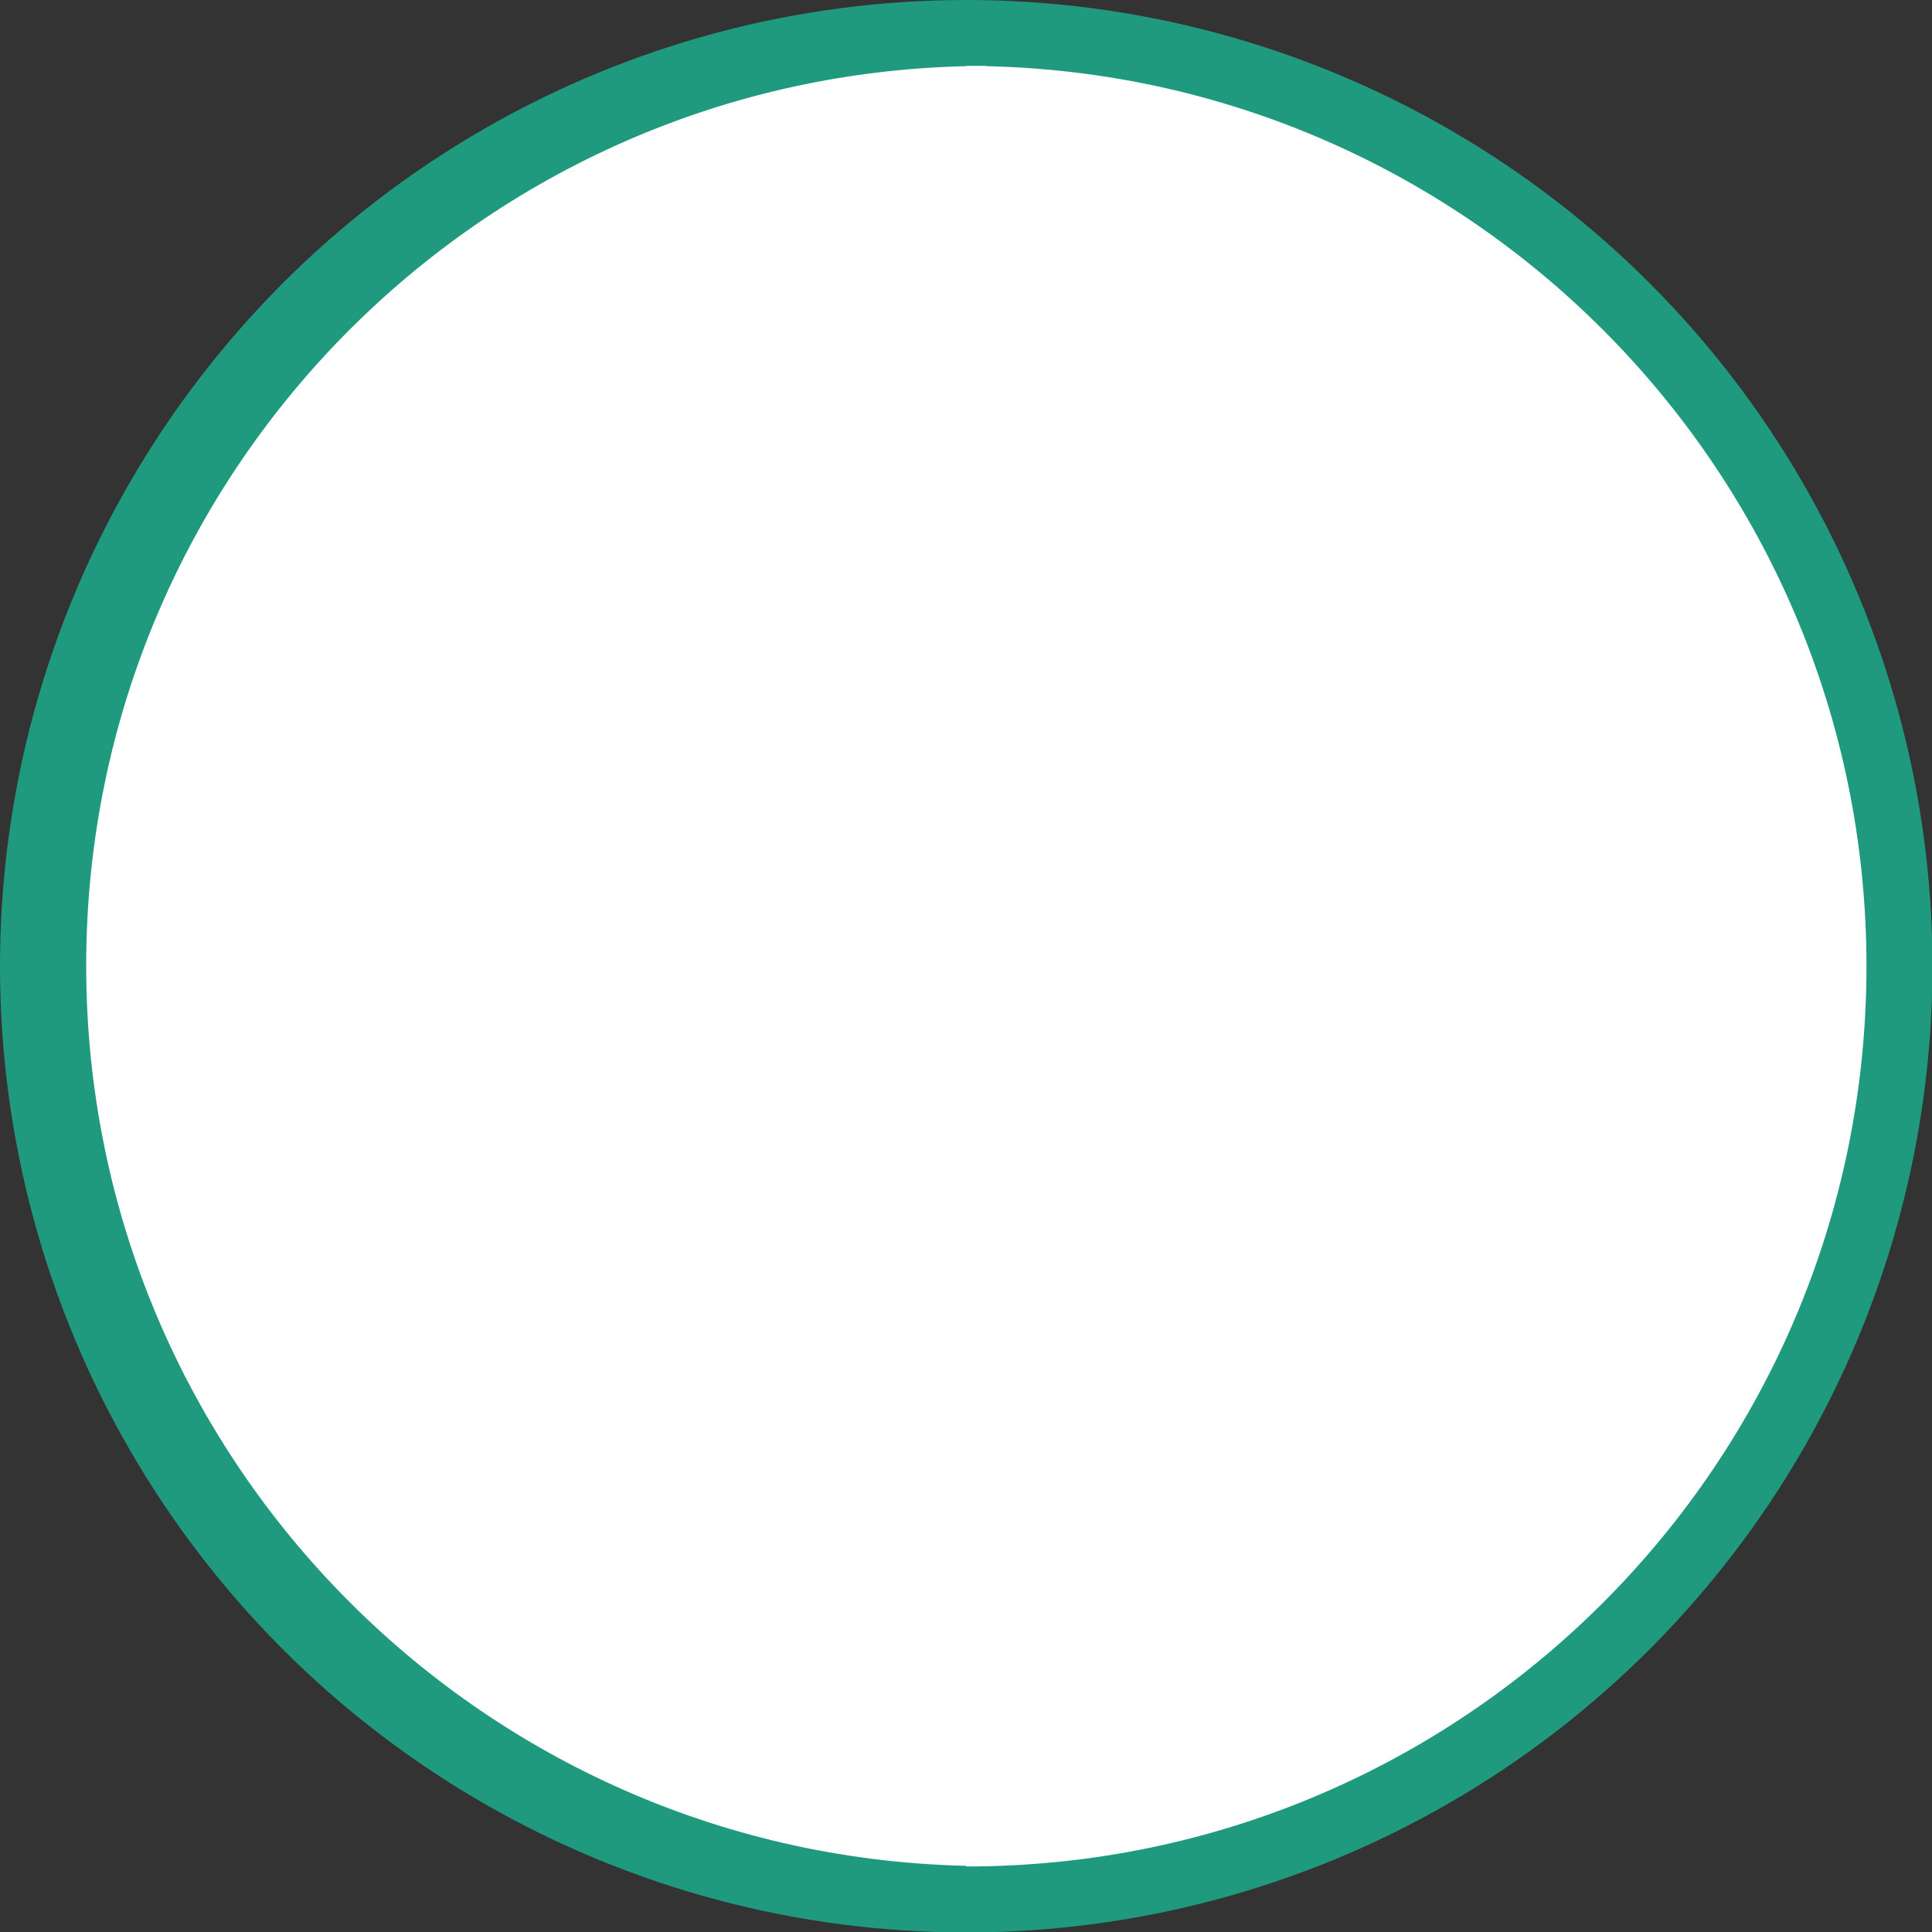
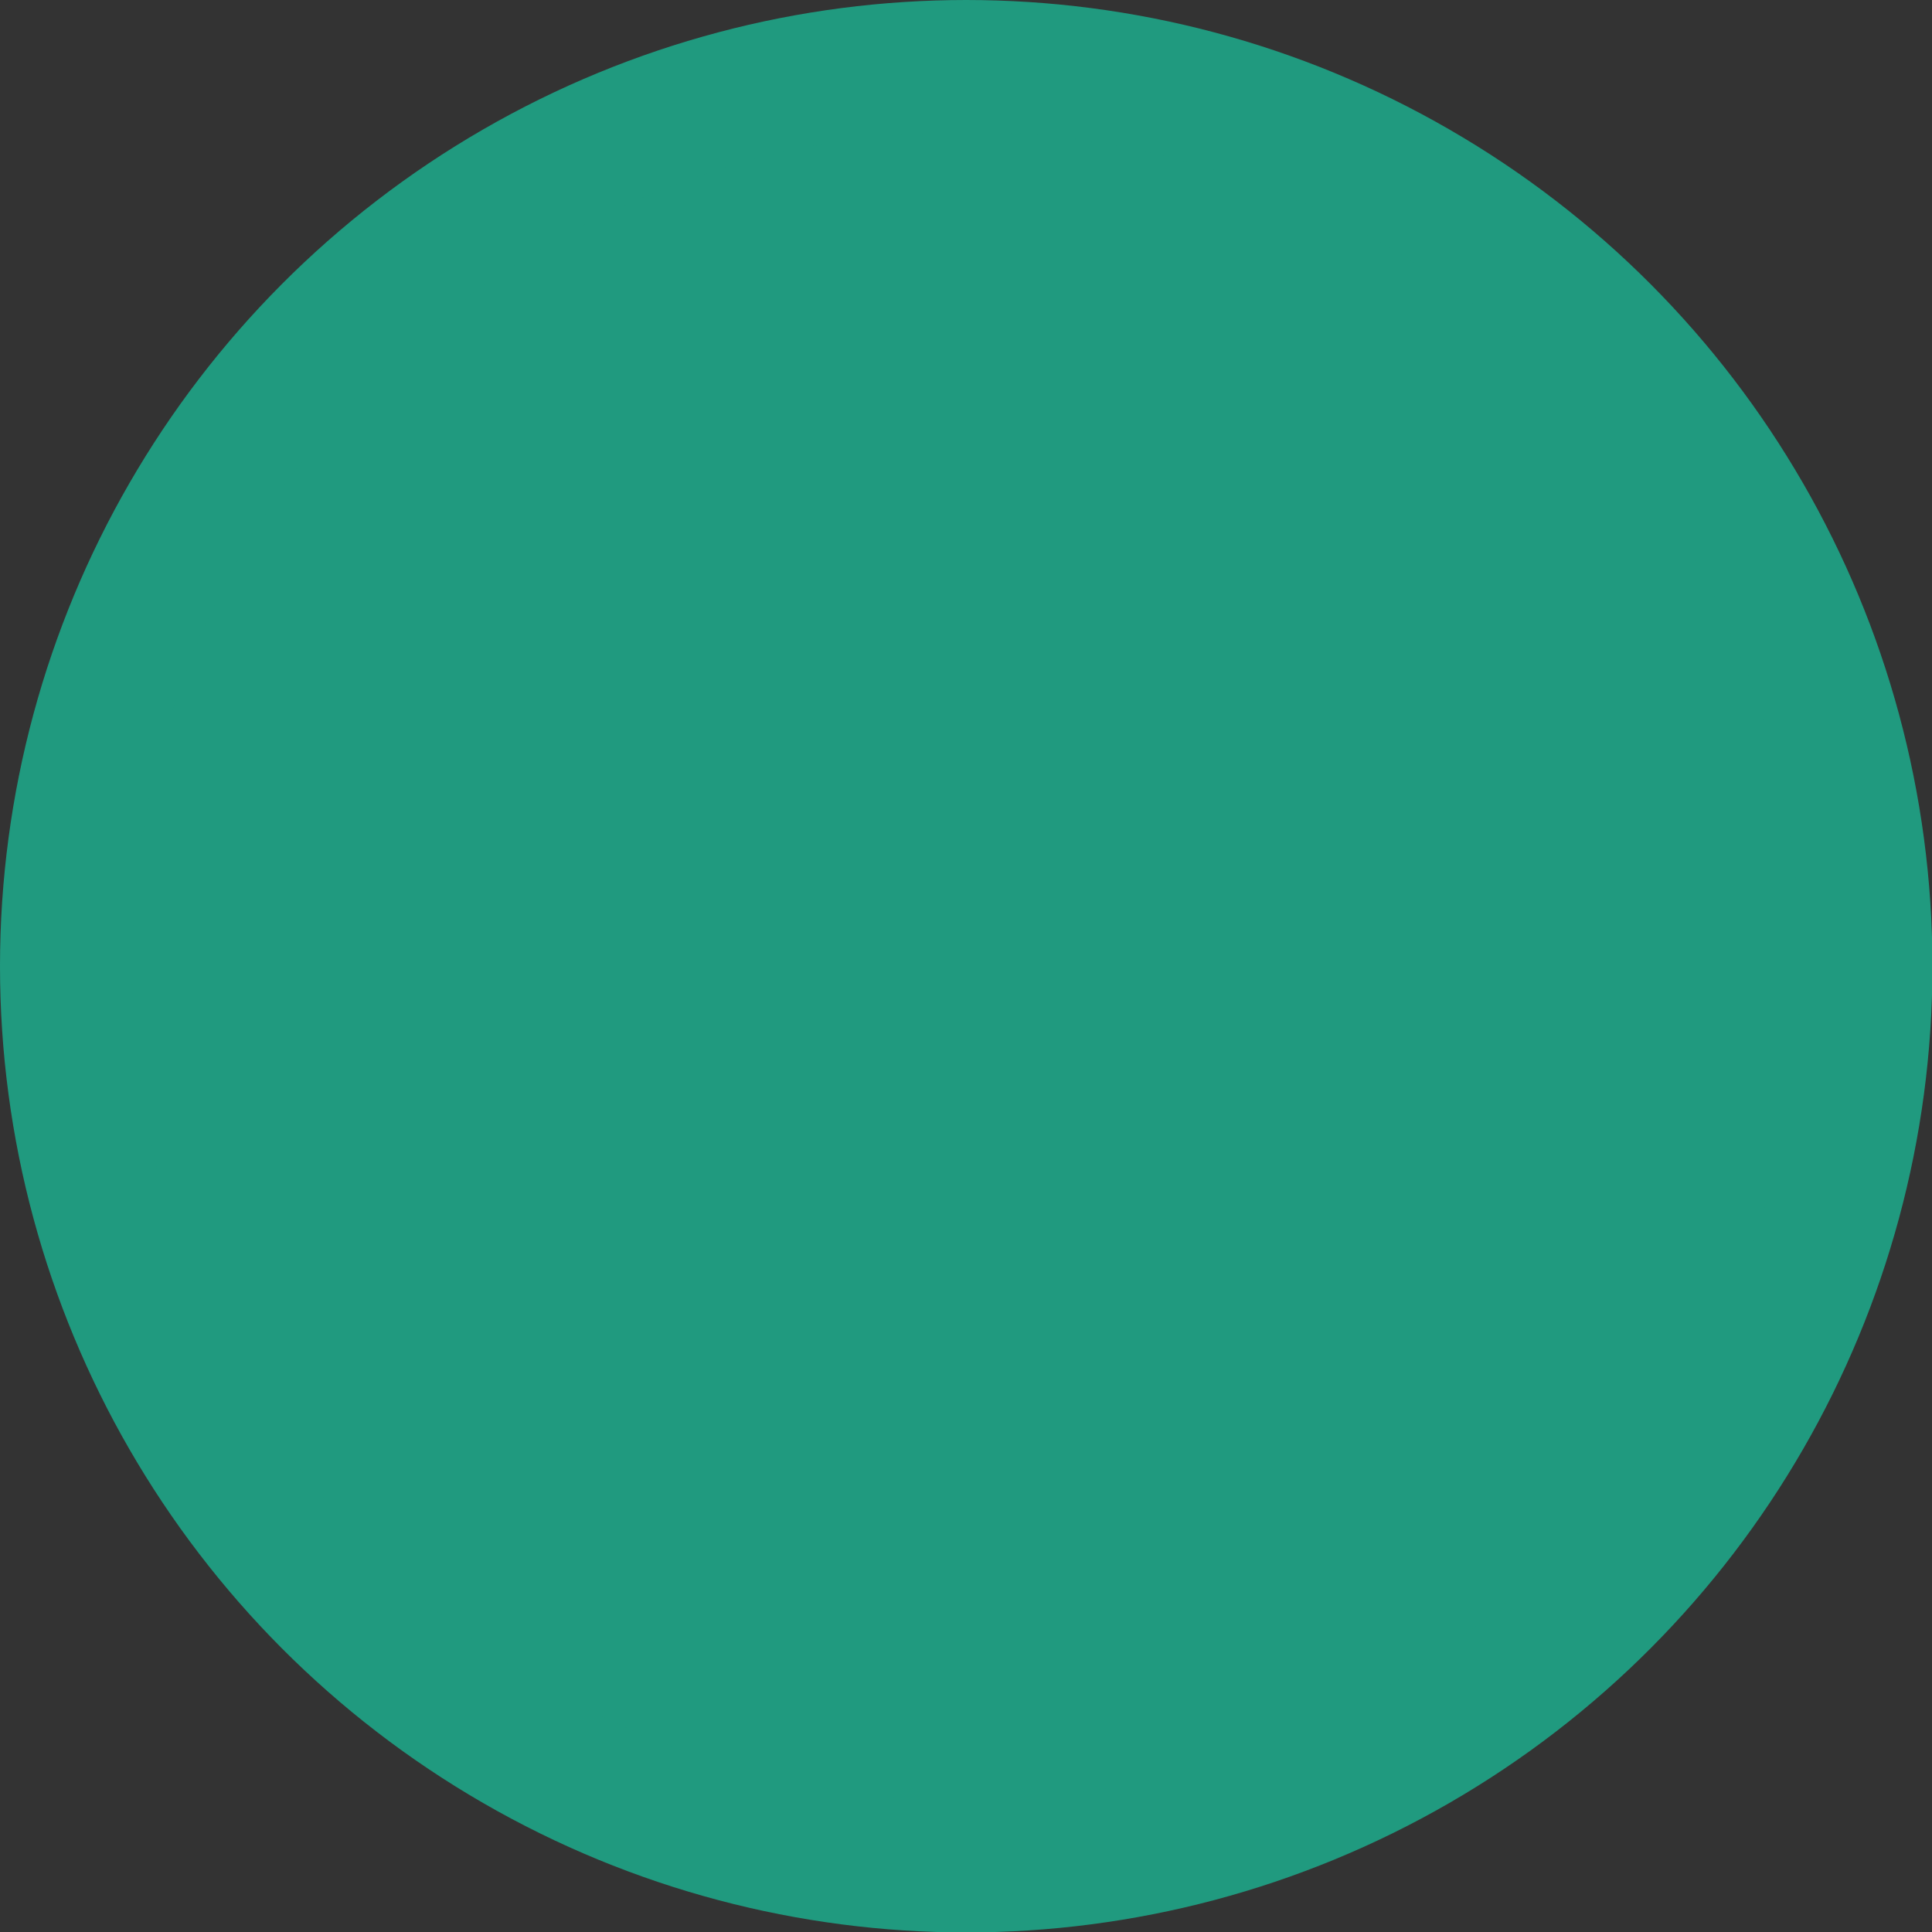
<svg xmlns="http://www.w3.org/2000/svg" id="Capa_2" viewBox="0 0 43.93 43.93">
  <rect x="0" y="0" width="43.93" height="43.93" fill="#333333" stroke="none" />
  <defs>
    <style>
      .cls-1 {
        fill: #209a7f;
        stroke: #209a7f;
        stroke-miterlimit: 10;
        stroke-width: 3px;
      }

      .cls-2 {
        fill: #fff;
      }
    </style>
  </defs>
  <g id="Capa_1-2" data-name="Capa_1">
    <g>
      <circle class="cls-1" cx="21.97" cy="21.97" r="20.47" />
-       <path class="cls-2" d="M21.97,1.5c11.3,0,20.47,9.16,20.47,20.47s-9.16,20.47-20.47,20.47" />
-       <path class="cls-2" d="M22.43,42.43c-11.3,0-20.47-9.16-20.47-20.47S11.13,1.5,22.43,1.5" />
    </g>
  </g>
</svg>